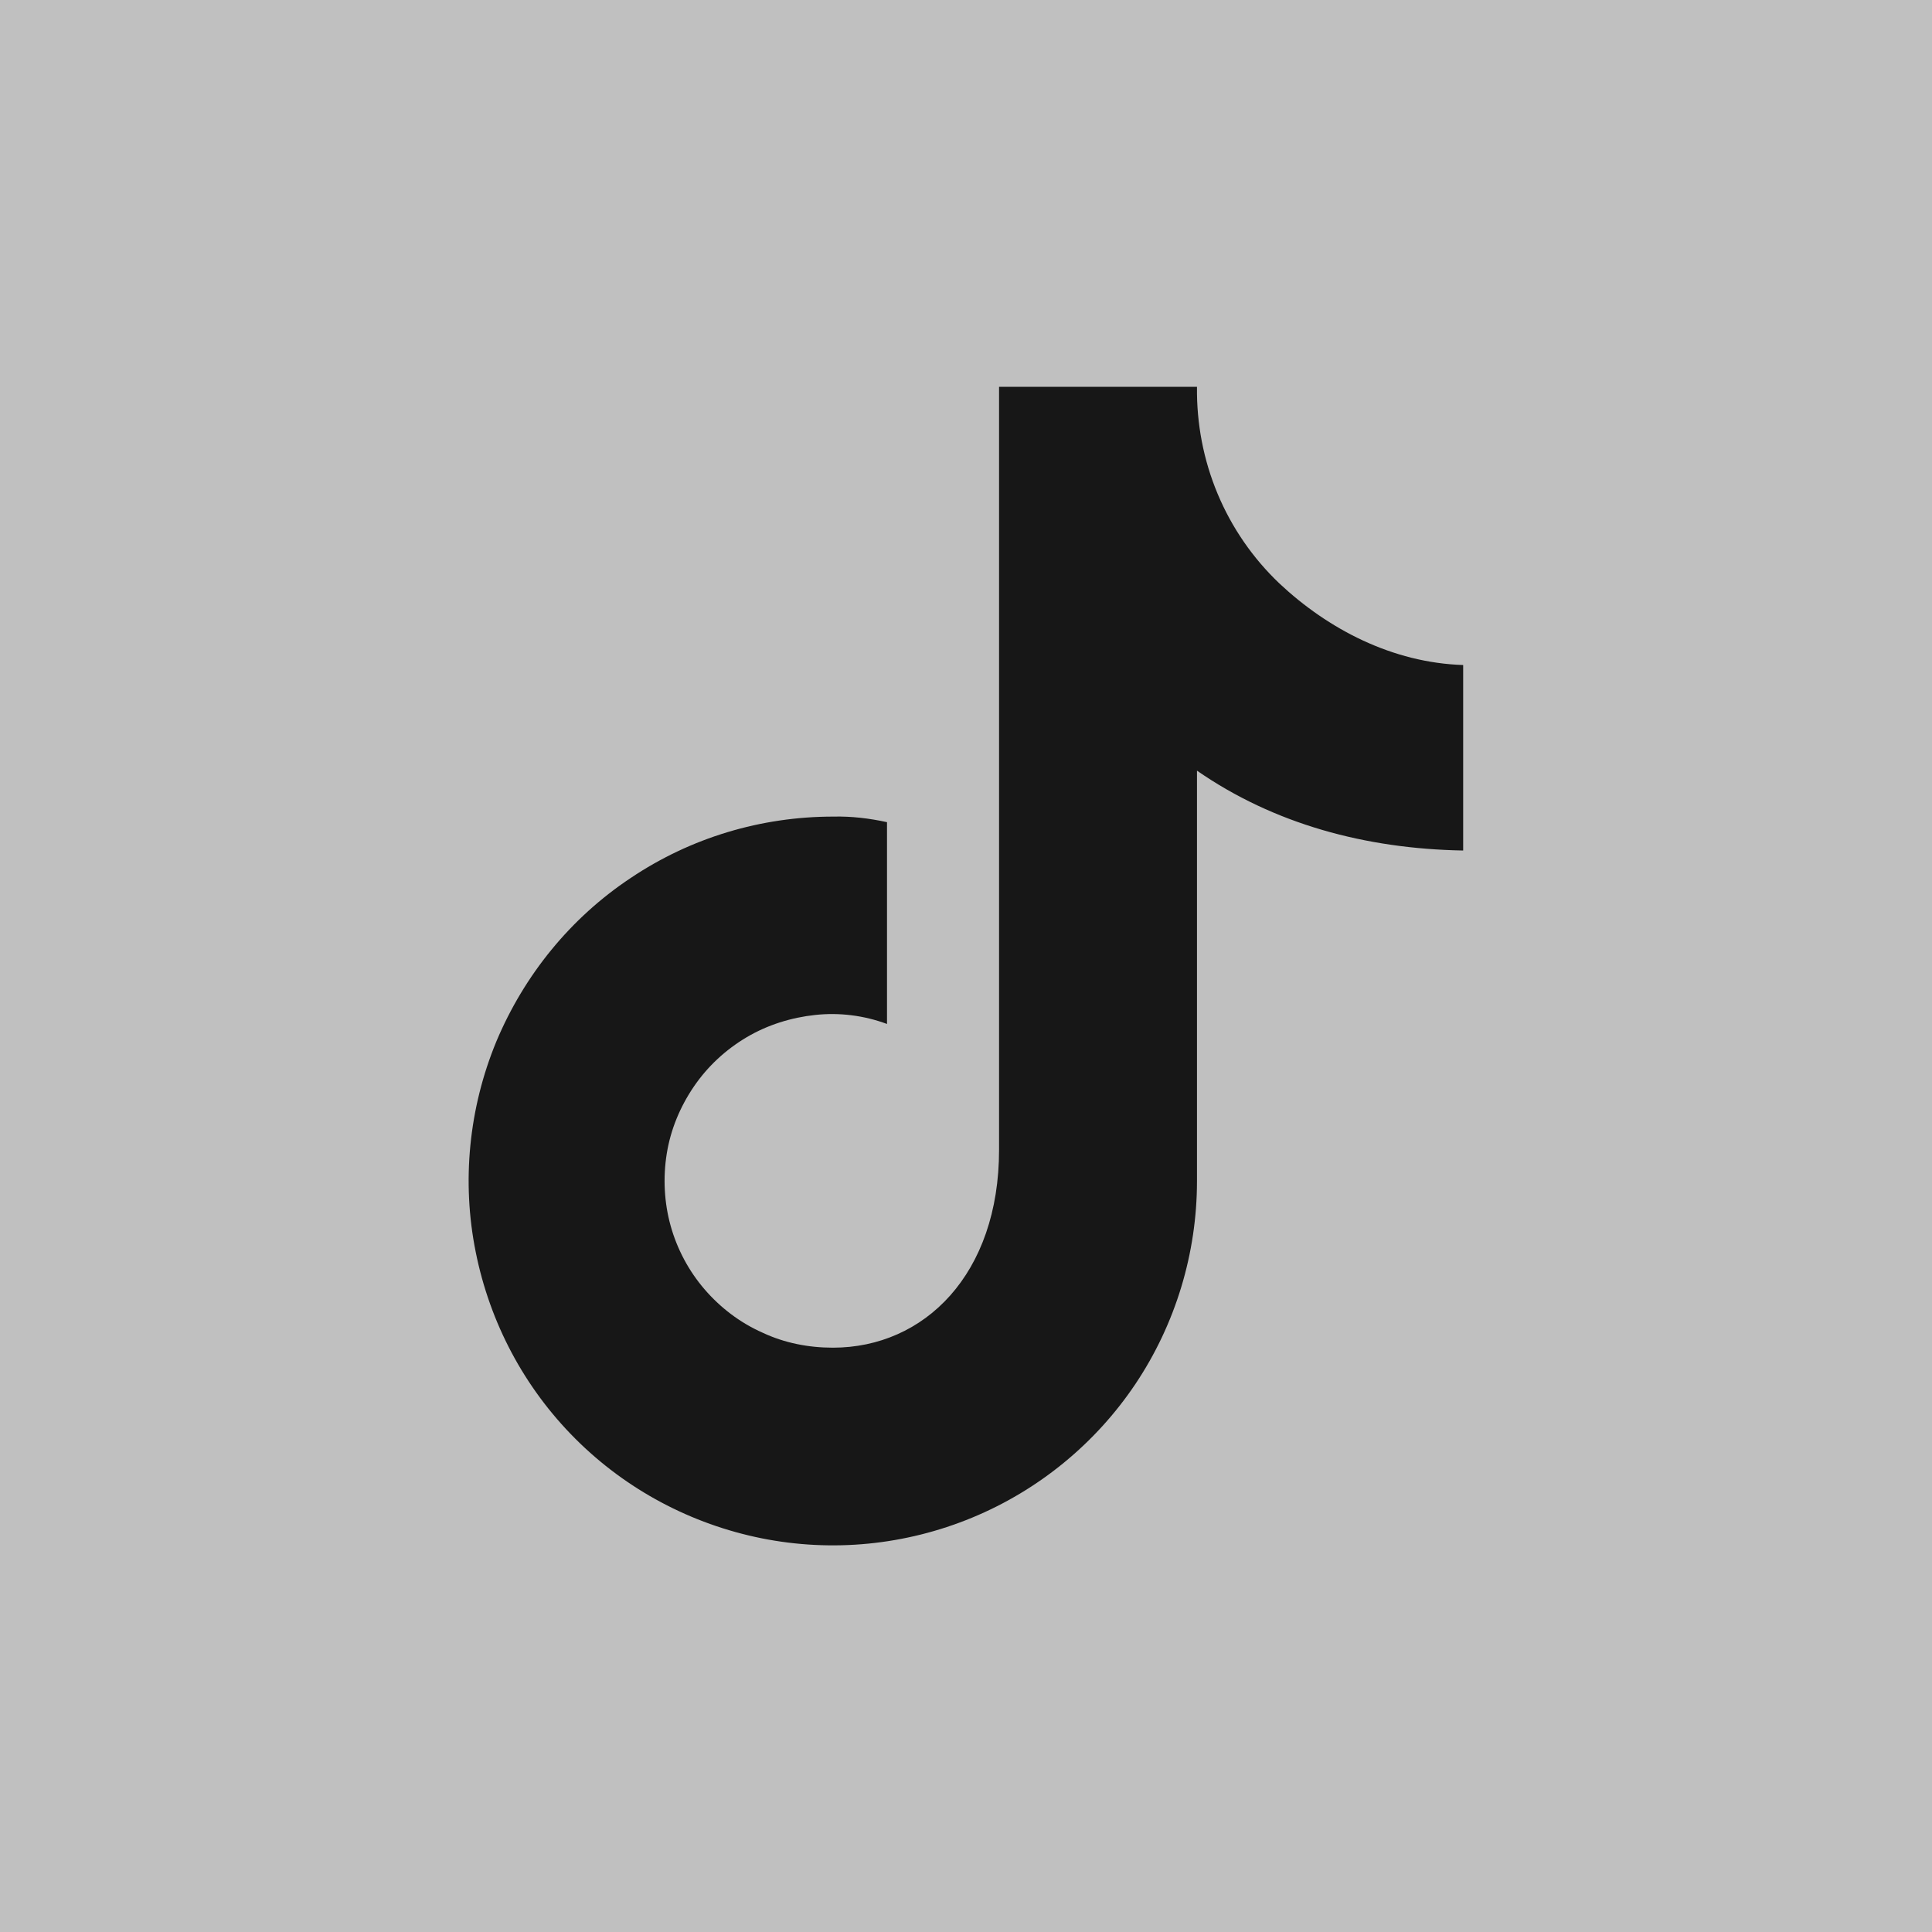
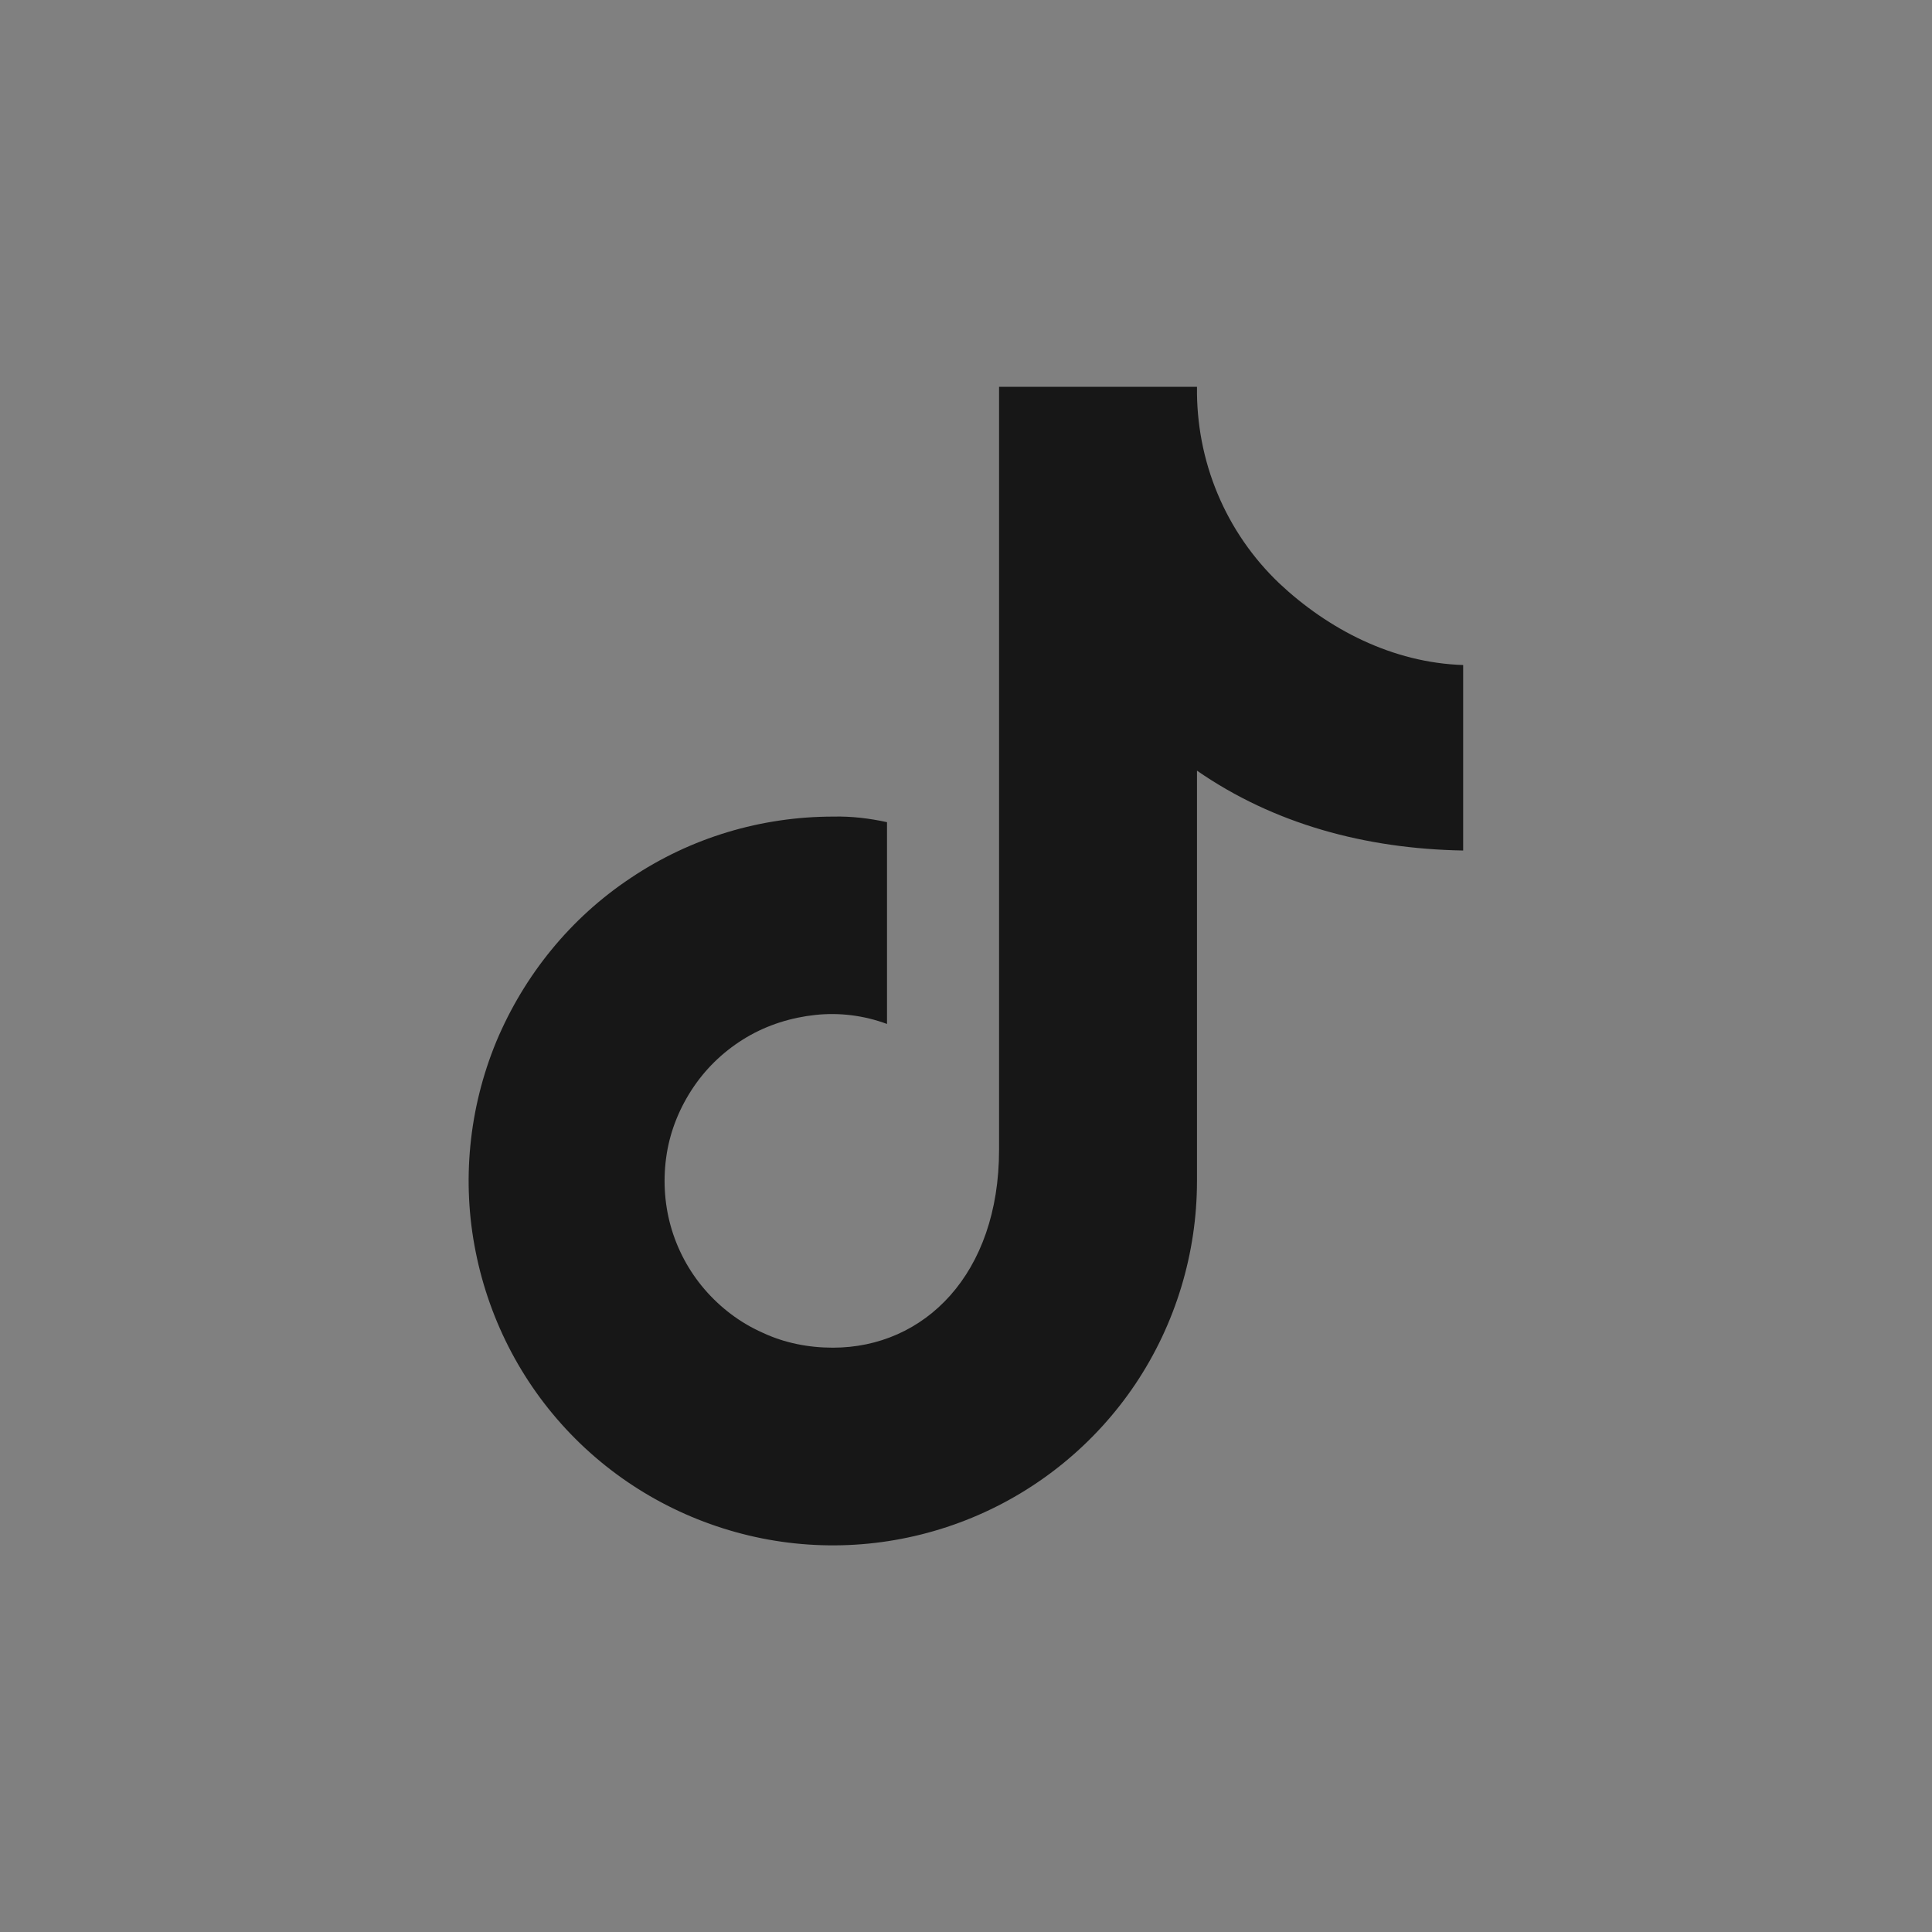
<svg xmlns="http://www.w3.org/2000/svg" id="Layer_1" data-name="Layer 1" viewBox="0 0 45 45">
  <rect x="0" y="0" width="45" height="45" fill="#808080" stroke="none" />
  <defs>
    <style>
      .cls-1 {
        fill: #171717;
      }

      .cls-2 {
        fill: #fff;
        isolation: isolate;
        opacity: .5;
      }
    </style>
  </defs>
-   <rect class="cls-2" width="45" height="45" />
  <path class="cls-1" d="m34.09,15.49c-1.66-.05-3.16-.84-4.29-1.9-.62-.59-1.11-1.3-1.44-2.09-.33-.79-.49-1.63-.48-2.49h-4.61v17.77c0,2.9-1.74,4.61-3.87,4.61-.57,0-1.13-.11-1.64-.35-.52-.23-.98-.58-1.35-1.01-.37-.43-.64-.94-.79-1.48-.15-.54-.18-1.12-.09-1.68.09-.56.31-1.09.63-1.56.32-.47.74-.86,1.23-1.15.49-.29,1.04-.46,1.6-.52s1.13.01,1.67.21v-4.7c-.41-.09-.83-.14-1.25-.13-1.68,0-3.32.49-4.72,1.43-1.4.93-2.48,2.26-3.13,3.81-.64,1.55-.81,3.26-.48,4.9.33,1.65,1.13,3.16,2.32,4.35,1.19,1.19,2.7,1.99,4.34,2.32,1.65.33,3.35.16,4.9-.48,1.55-.64,2.88-1.73,3.81-3.12s1.43-3.04,1.43-4.72v-9.56c1.79,1.24,3.92,1.82,6.2,1.86v-4.32Z" />
</svg>